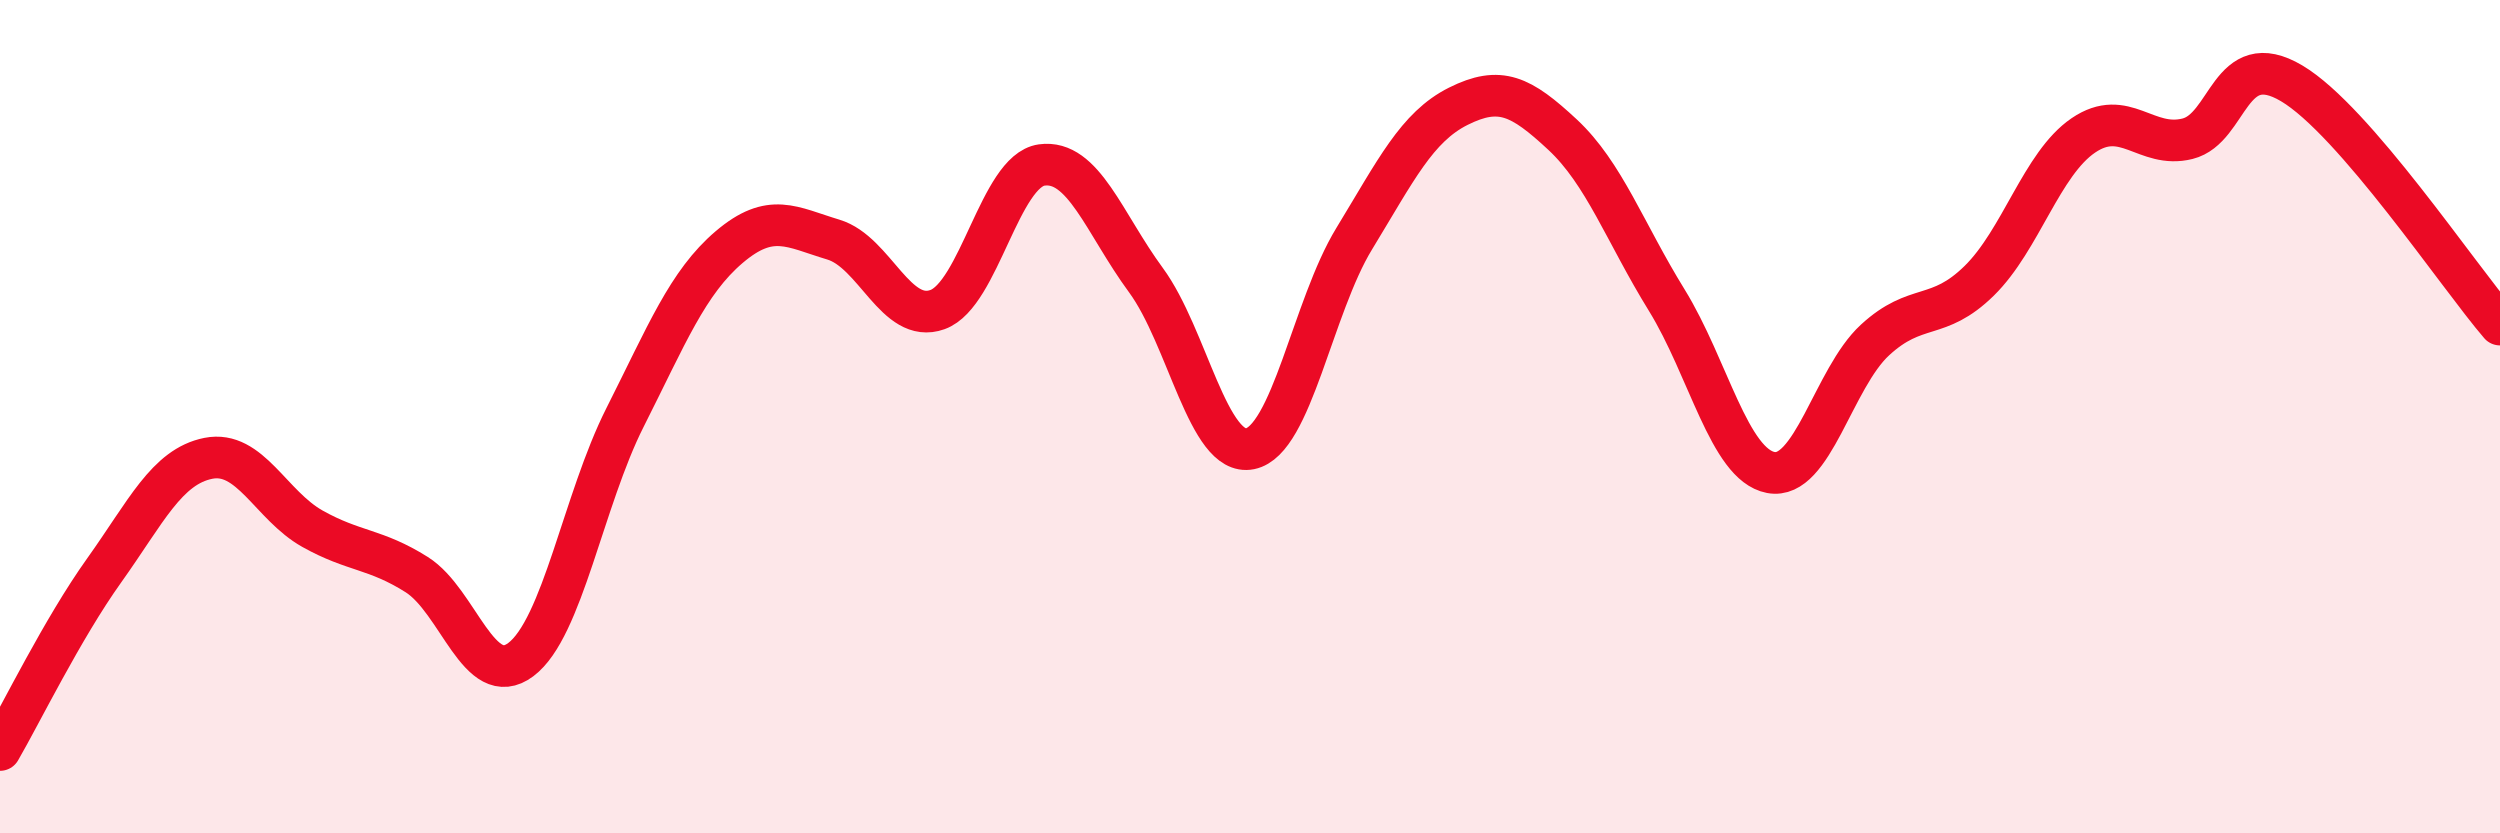
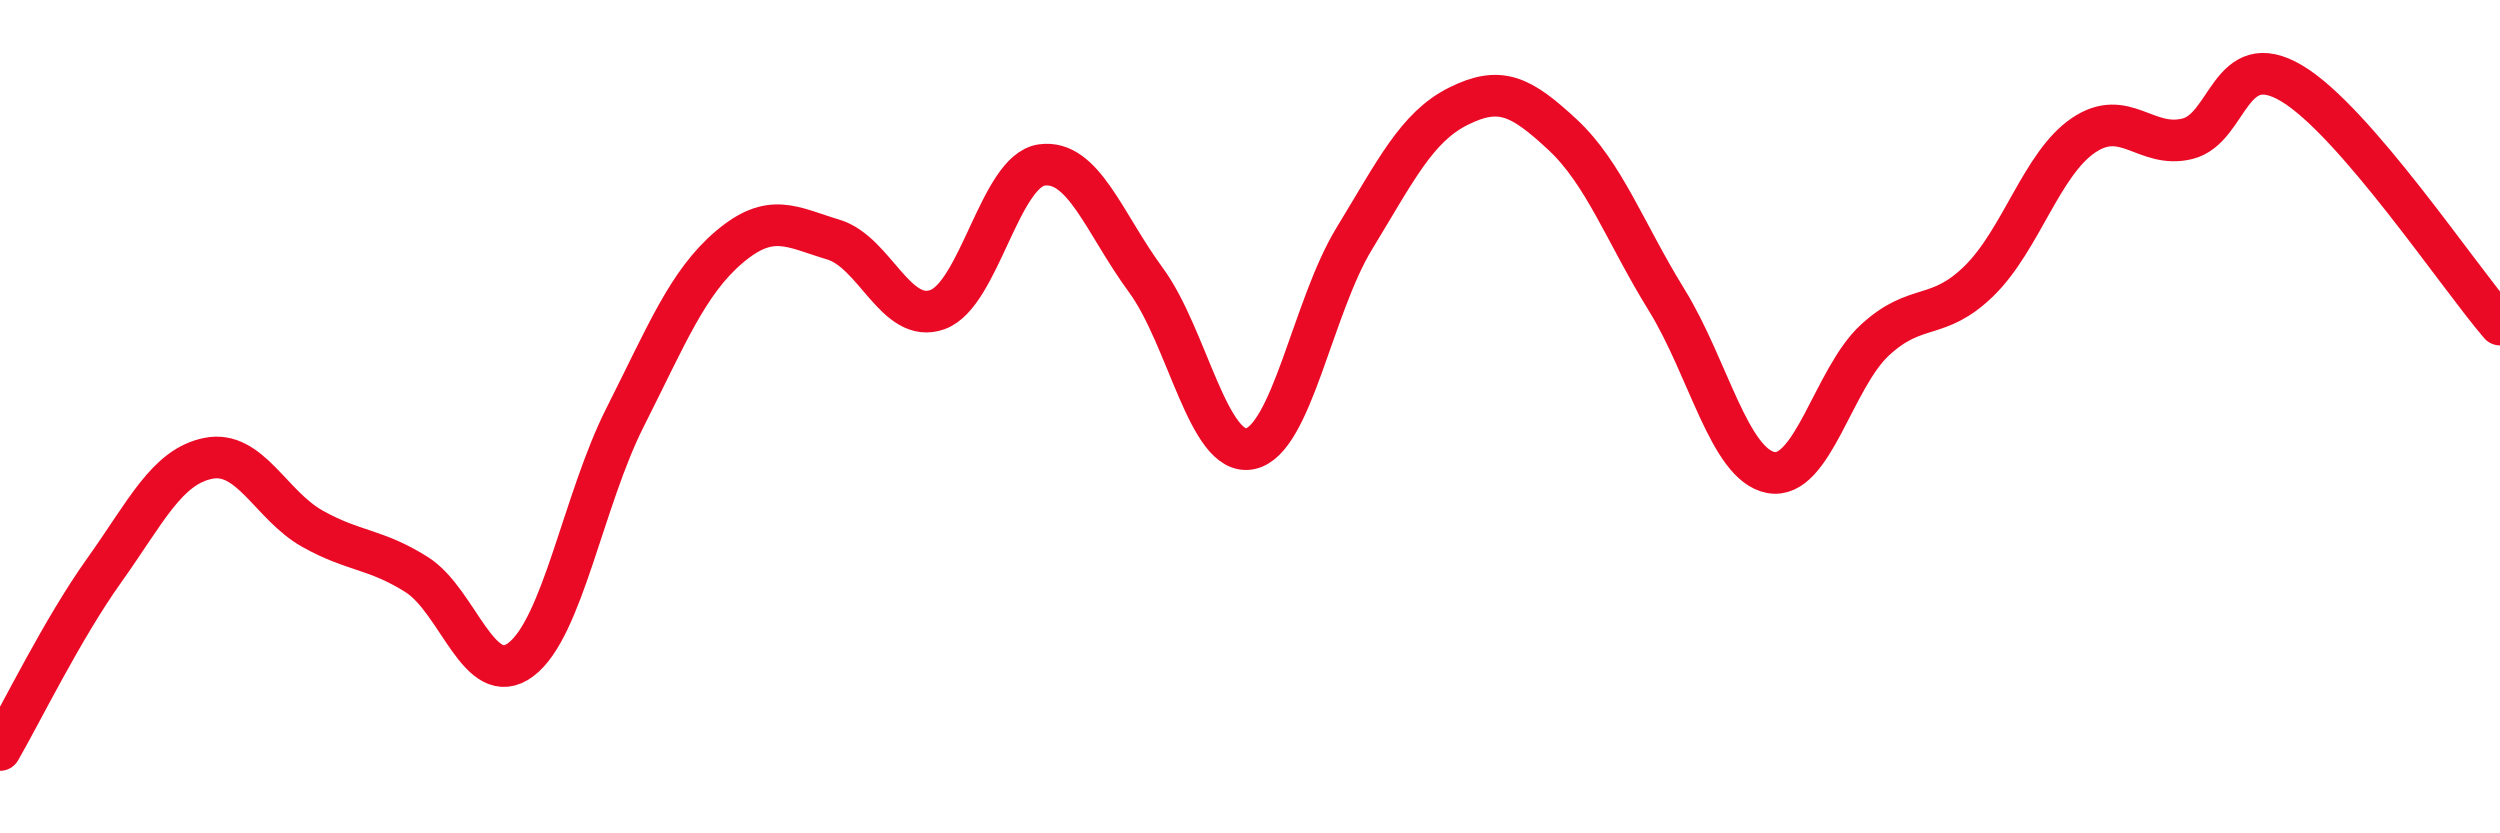
<svg xmlns="http://www.w3.org/2000/svg" width="60" height="20" viewBox="0 0 60 20">
-   <path d="M 0,18 C 0.5,17.14 1.5,15.09 2.5,13.69 C 3.5,12.29 4,11.2 5,11 C 6,10.8 6.5,12.13 7.5,12.69 C 8.5,13.25 9,13.16 10,13.79 C 11,14.42 11.5,16.58 12.5,15.83 C 13.5,15.08 14,12 15,10.02 C 16,8.04 16.5,6.78 17.5,5.93 C 18.5,5.08 19,5.45 20,5.75 C 21,6.05 21.5,7.79 22.5,7.43 C 23.5,7.07 24,4.1 25,3.96 C 26,3.82 26.5,5.36 27.5,6.72 C 28.5,8.08 29,10.97 30,10.77 C 31,10.57 31.5,7.37 32.5,5.73 C 33.5,4.09 34,3.05 35,2.55 C 36,2.05 36.5,2.3 37.5,3.23 C 38.5,4.16 39,5.58 40,7.2 C 41,8.82 41.5,11.15 42.5,11.34 C 43.5,11.53 44,9.08 45,8.16 C 46,7.24 46.5,7.72 47.5,6.74 C 48.5,5.76 49,3.93 50,3.25 C 51,2.57 51.5,3.58 52.5,3.33 C 53.5,3.08 53.5,1.11 55,2 C 56.5,2.89 59,6.63 60,7.79L60 20L0 20Z" fill="#EB0A25" opacity="0.1" stroke-linecap="round" stroke-linejoin="round" />
  <path d="M 0,18 C 0.5,17.14 1.5,15.09 2.5,13.69 C 3.5,12.29 4,11.2 5,11 C 6,10.8 6.5,12.13 7.5,12.69 C 8.5,13.25 9,13.16 10,13.79 C 11,14.42 11.5,16.58 12.5,15.83 C 13.5,15.08 14,12 15,10.02 C 16,8.04 16.5,6.78 17.5,5.93 C 18.5,5.08 19,5.45 20,5.75 C 21,6.05 21.5,7.79 22.5,7.43 C 23.5,7.07 24,4.1 25,3.96 C 26,3.82 26.5,5.36 27.5,6.72 C 28.5,8.08 29,10.97 30,10.77 C 31,10.57 31.5,7.37 32.5,5.73 C 33.5,4.09 34,3.05 35,2.55 C 36,2.05 36.5,2.3 37.5,3.23 C 38.5,4.16 39,5.58 40,7.2 C 41,8.82 41.5,11.15 42.5,11.34 C 43.5,11.53 44,9.08 45,8.16 C 46,7.24 46.5,7.72 47.5,6.74 C 48.5,5.76 49,3.93 50,3.25 C 51,2.57 51.5,3.58 52.5,3.33 C 53.5,3.08 53.5,1.11 55,2 C 56.5,2.89 59,6.63 60,7.79" stroke="#EB0A25" stroke-width="1" fill="none" stroke-linecap="round" stroke-linejoin="round" />
</svg>